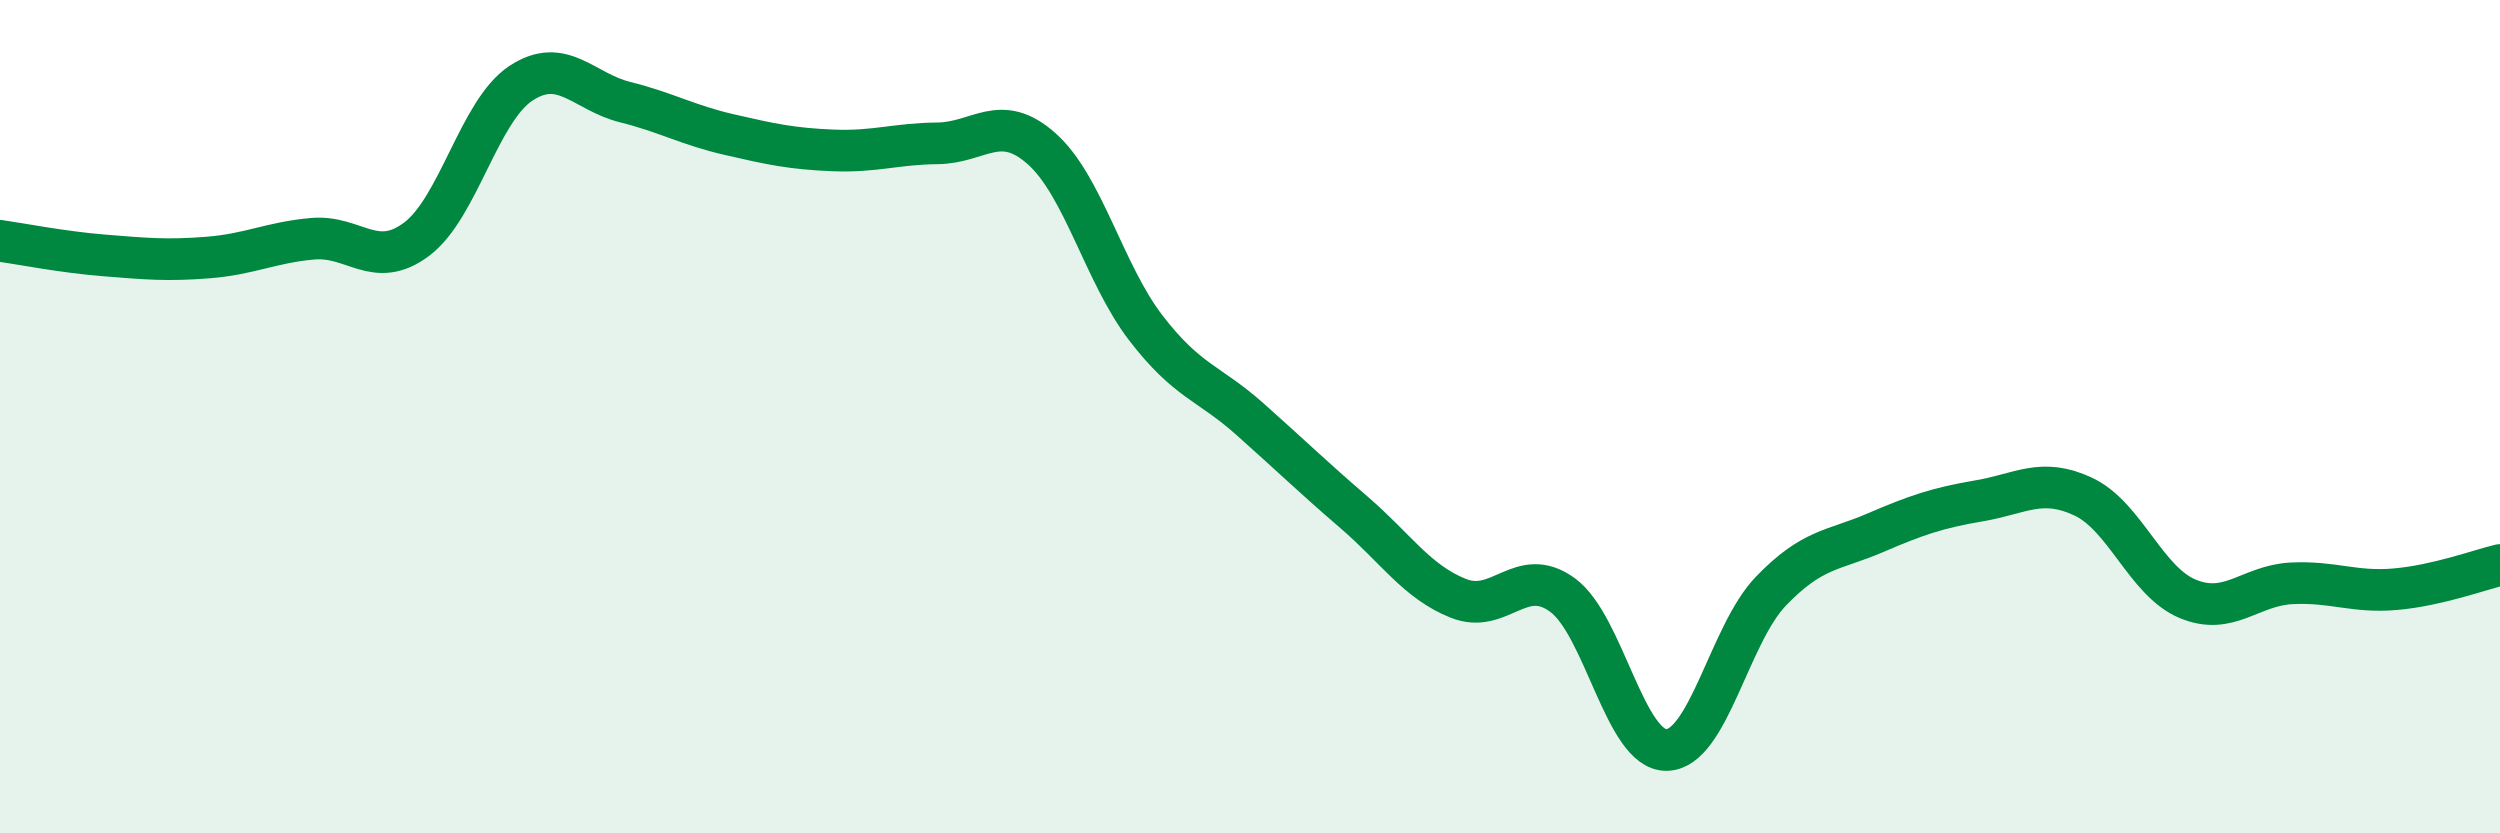
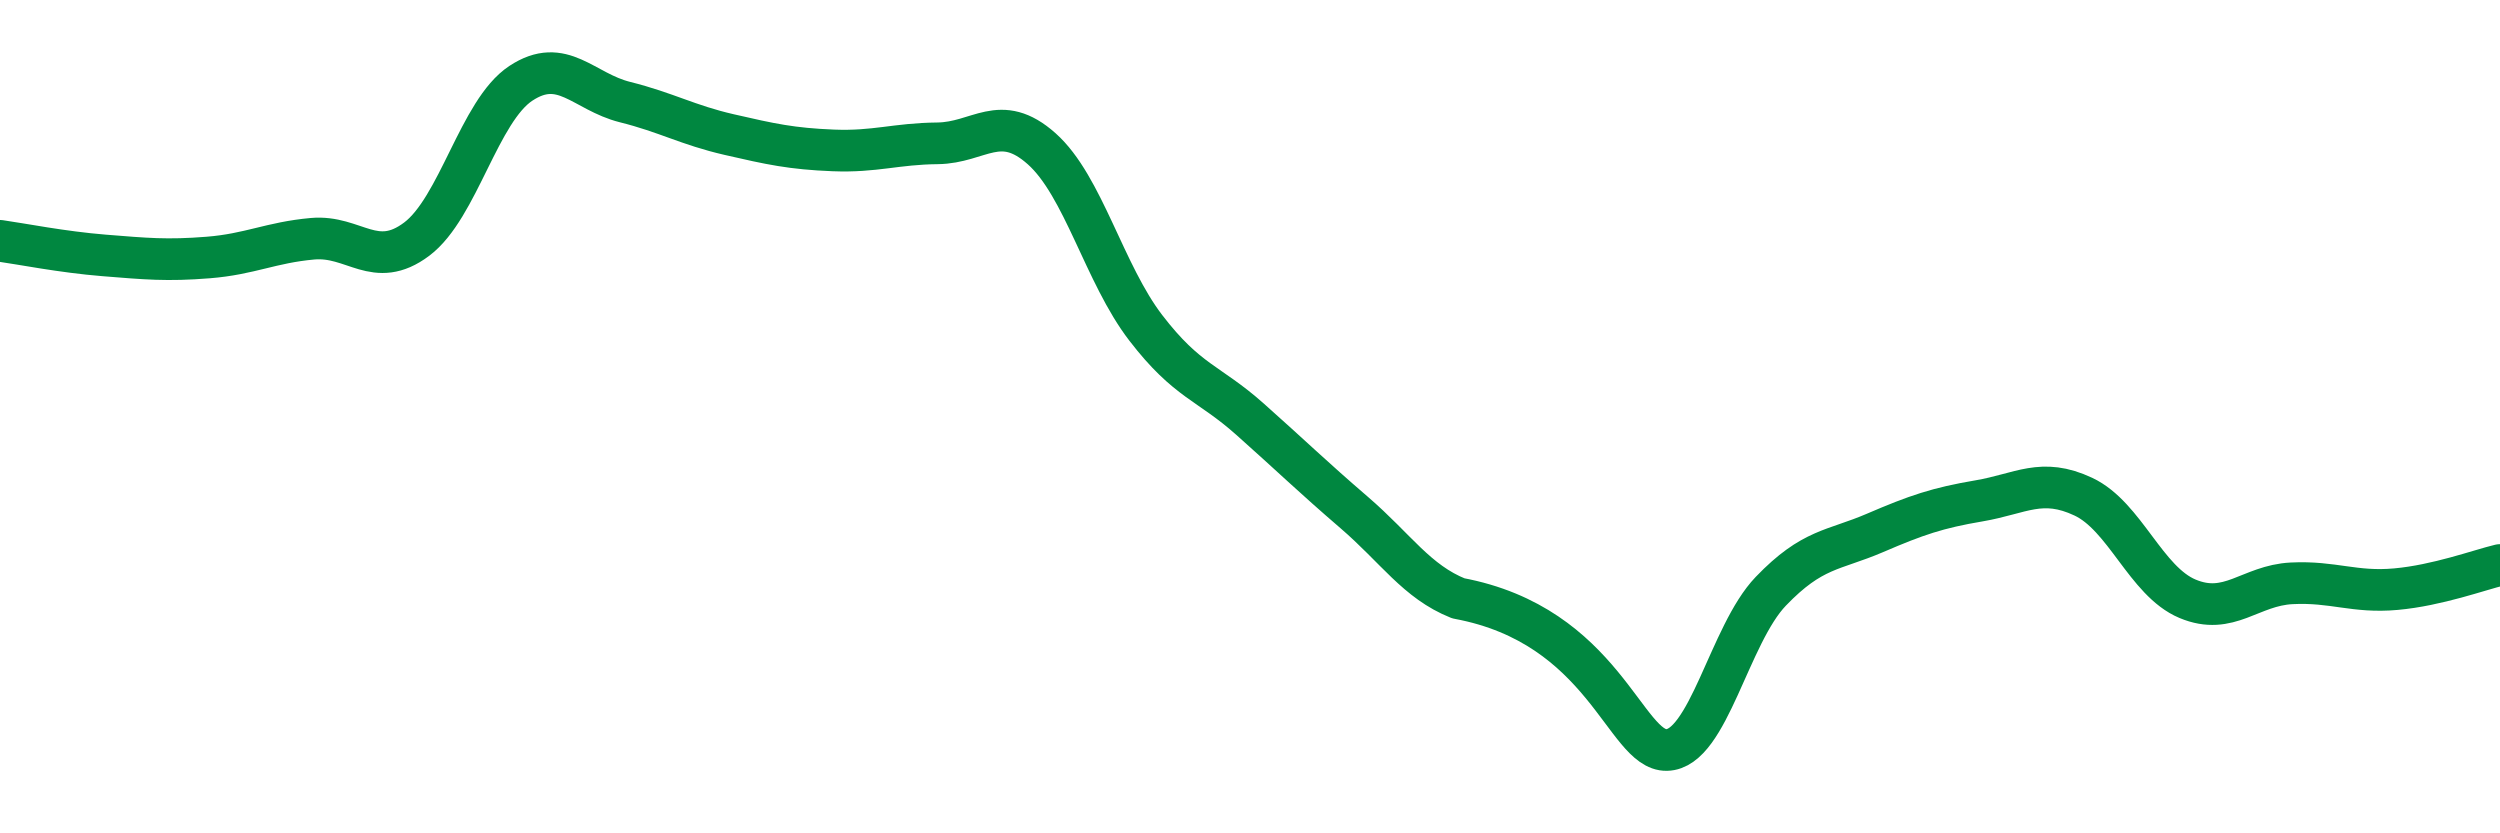
<svg xmlns="http://www.w3.org/2000/svg" width="60" height="20" viewBox="0 0 60 20">
-   <path d="M 0,5.78 C 0.5,5.85 1.5,6.05 2.5,6.13 C 3.5,6.21 4,6.26 5,6.18 C 6,6.1 6.5,5.82 7.5,5.73 C 8.5,5.64 9,6.49 10,5.74 C 11,4.99 11.5,2.66 12.5,2 C 13.5,1.34 14,2.2 15,2.45 C 16,2.7 16.5,3 17.5,3.23 C 18.5,3.46 19,3.57 20,3.61 C 21,3.65 21.5,3.45 22.5,3.44 C 23.5,3.43 24,2.68 25,3.57 C 26,4.46 26.5,6.57 27.5,7.87 C 28.5,9.17 29,9.17 30,10.06 C 31,10.95 31.5,11.44 32.5,12.3 C 33.5,13.16 34,13.96 35,14.36 C 36,14.76 36.5,13.55 37.5,14.28 C 38.5,15.01 39,18.02 40,18 C 41,17.98 41.5,15.23 42.5,14.19 C 43.5,13.15 44,13.22 45,12.79 C 46,12.36 46.5,12.19 47.5,12.02 C 48.5,11.85 49,11.45 50,11.92 C 51,12.39 51.5,13.95 52.5,14.37 C 53.5,14.79 54,14.05 55,14 C 56,13.95 56.5,14.23 57.5,14.14 C 58.5,14.05 59.5,13.68 60,13.56L60 20L0 20Z" fill="#008740" opacity="0.1" stroke-linecap="round" stroke-linejoin="round" />
-   <path d="M 0,5.78 C 0.5,5.85 1.5,6.05 2.5,6.13 C 3.5,6.21 4,6.26 5,6.18 C 6,6.1 6.5,5.82 7.5,5.73 C 8.5,5.64 9,6.49 10,5.74 C 11,4.99 11.5,2.66 12.5,2 C 13.5,1.34 14,2.2 15,2.45 C 16,2.7 16.5,3 17.5,3.23 C 18.5,3.46 19,3.57 20,3.61 C 21,3.65 21.5,3.45 22.5,3.44 C 23.5,3.43 24,2.68 25,3.57 C 26,4.46 26.5,6.57 27.5,7.87 C 28.5,9.17 29,9.17 30,10.06 C 31,10.95 31.5,11.44 32.5,12.3 C 33.5,13.16 34,13.96 35,14.36 C 36,14.76 36.5,13.55 37.5,14.28 C 38.5,15.01 39,18.02 40,18 C 41,17.98 41.5,15.23 42.5,14.19 C 43.5,13.15 44,13.22 45,12.79 C 46,12.36 46.5,12.19 47.5,12.02 C 48.5,11.85 49,11.45 50,11.92 C 51,12.39 51.5,13.95 52.5,14.37 C 53.5,14.79 54,14.05 55,14 C 56,13.95 56.5,14.23 57.5,14.14 C 58.5,14.05 59.5,13.68 60,13.56" stroke="#008740" stroke-width="1" fill="none" stroke-linecap="round" stroke-linejoin="round" />
+   <path d="M 0,5.78 C 0.5,5.85 1.5,6.05 2.5,6.13 C 3.5,6.21 4,6.26 5,6.18 C 6,6.1 6.5,5.82 7.5,5.73 C 8.5,5.64 9,6.49 10,5.74 C 11,4.99 11.5,2.66 12.5,2 C 13.5,1.34 14,2.2 15,2.45 C 16,2.7 16.5,3 17.5,3.23 C 18.5,3.46 19,3.57 20,3.61 C 21,3.65 21.5,3.45 22.5,3.44 C 23.5,3.43 24,2.68 25,3.57 C 26,4.46 26.5,6.57 27.5,7.87 C 28.5,9.17 29,9.17 30,10.06 C 31,10.95 31.5,11.44 32.5,12.3 C 33.5,13.16 34,13.96 35,14.36 C 38.5,15.01 39,18.02 40,18 C 41,17.98 41.5,15.23 42.5,14.19 C 43.5,13.15 44,13.22 45,12.79 C 46,12.36 46.5,12.19 47.5,12.02 C 48.5,11.85 49,11.45 50,11.92 C 51,12.39 51.5,13.95 52.5,14.37 C 53.5,14.79 54,14.05 55,14 C 56,13.95 56.5,14.23 57.5,14.14 C 58.5,14.05 59.5,13.68 60,13.56" stroke="#008740" stroke-width="1" fill="none" stroke-linecap="round" stroke-linejoin="round" />
</svg>